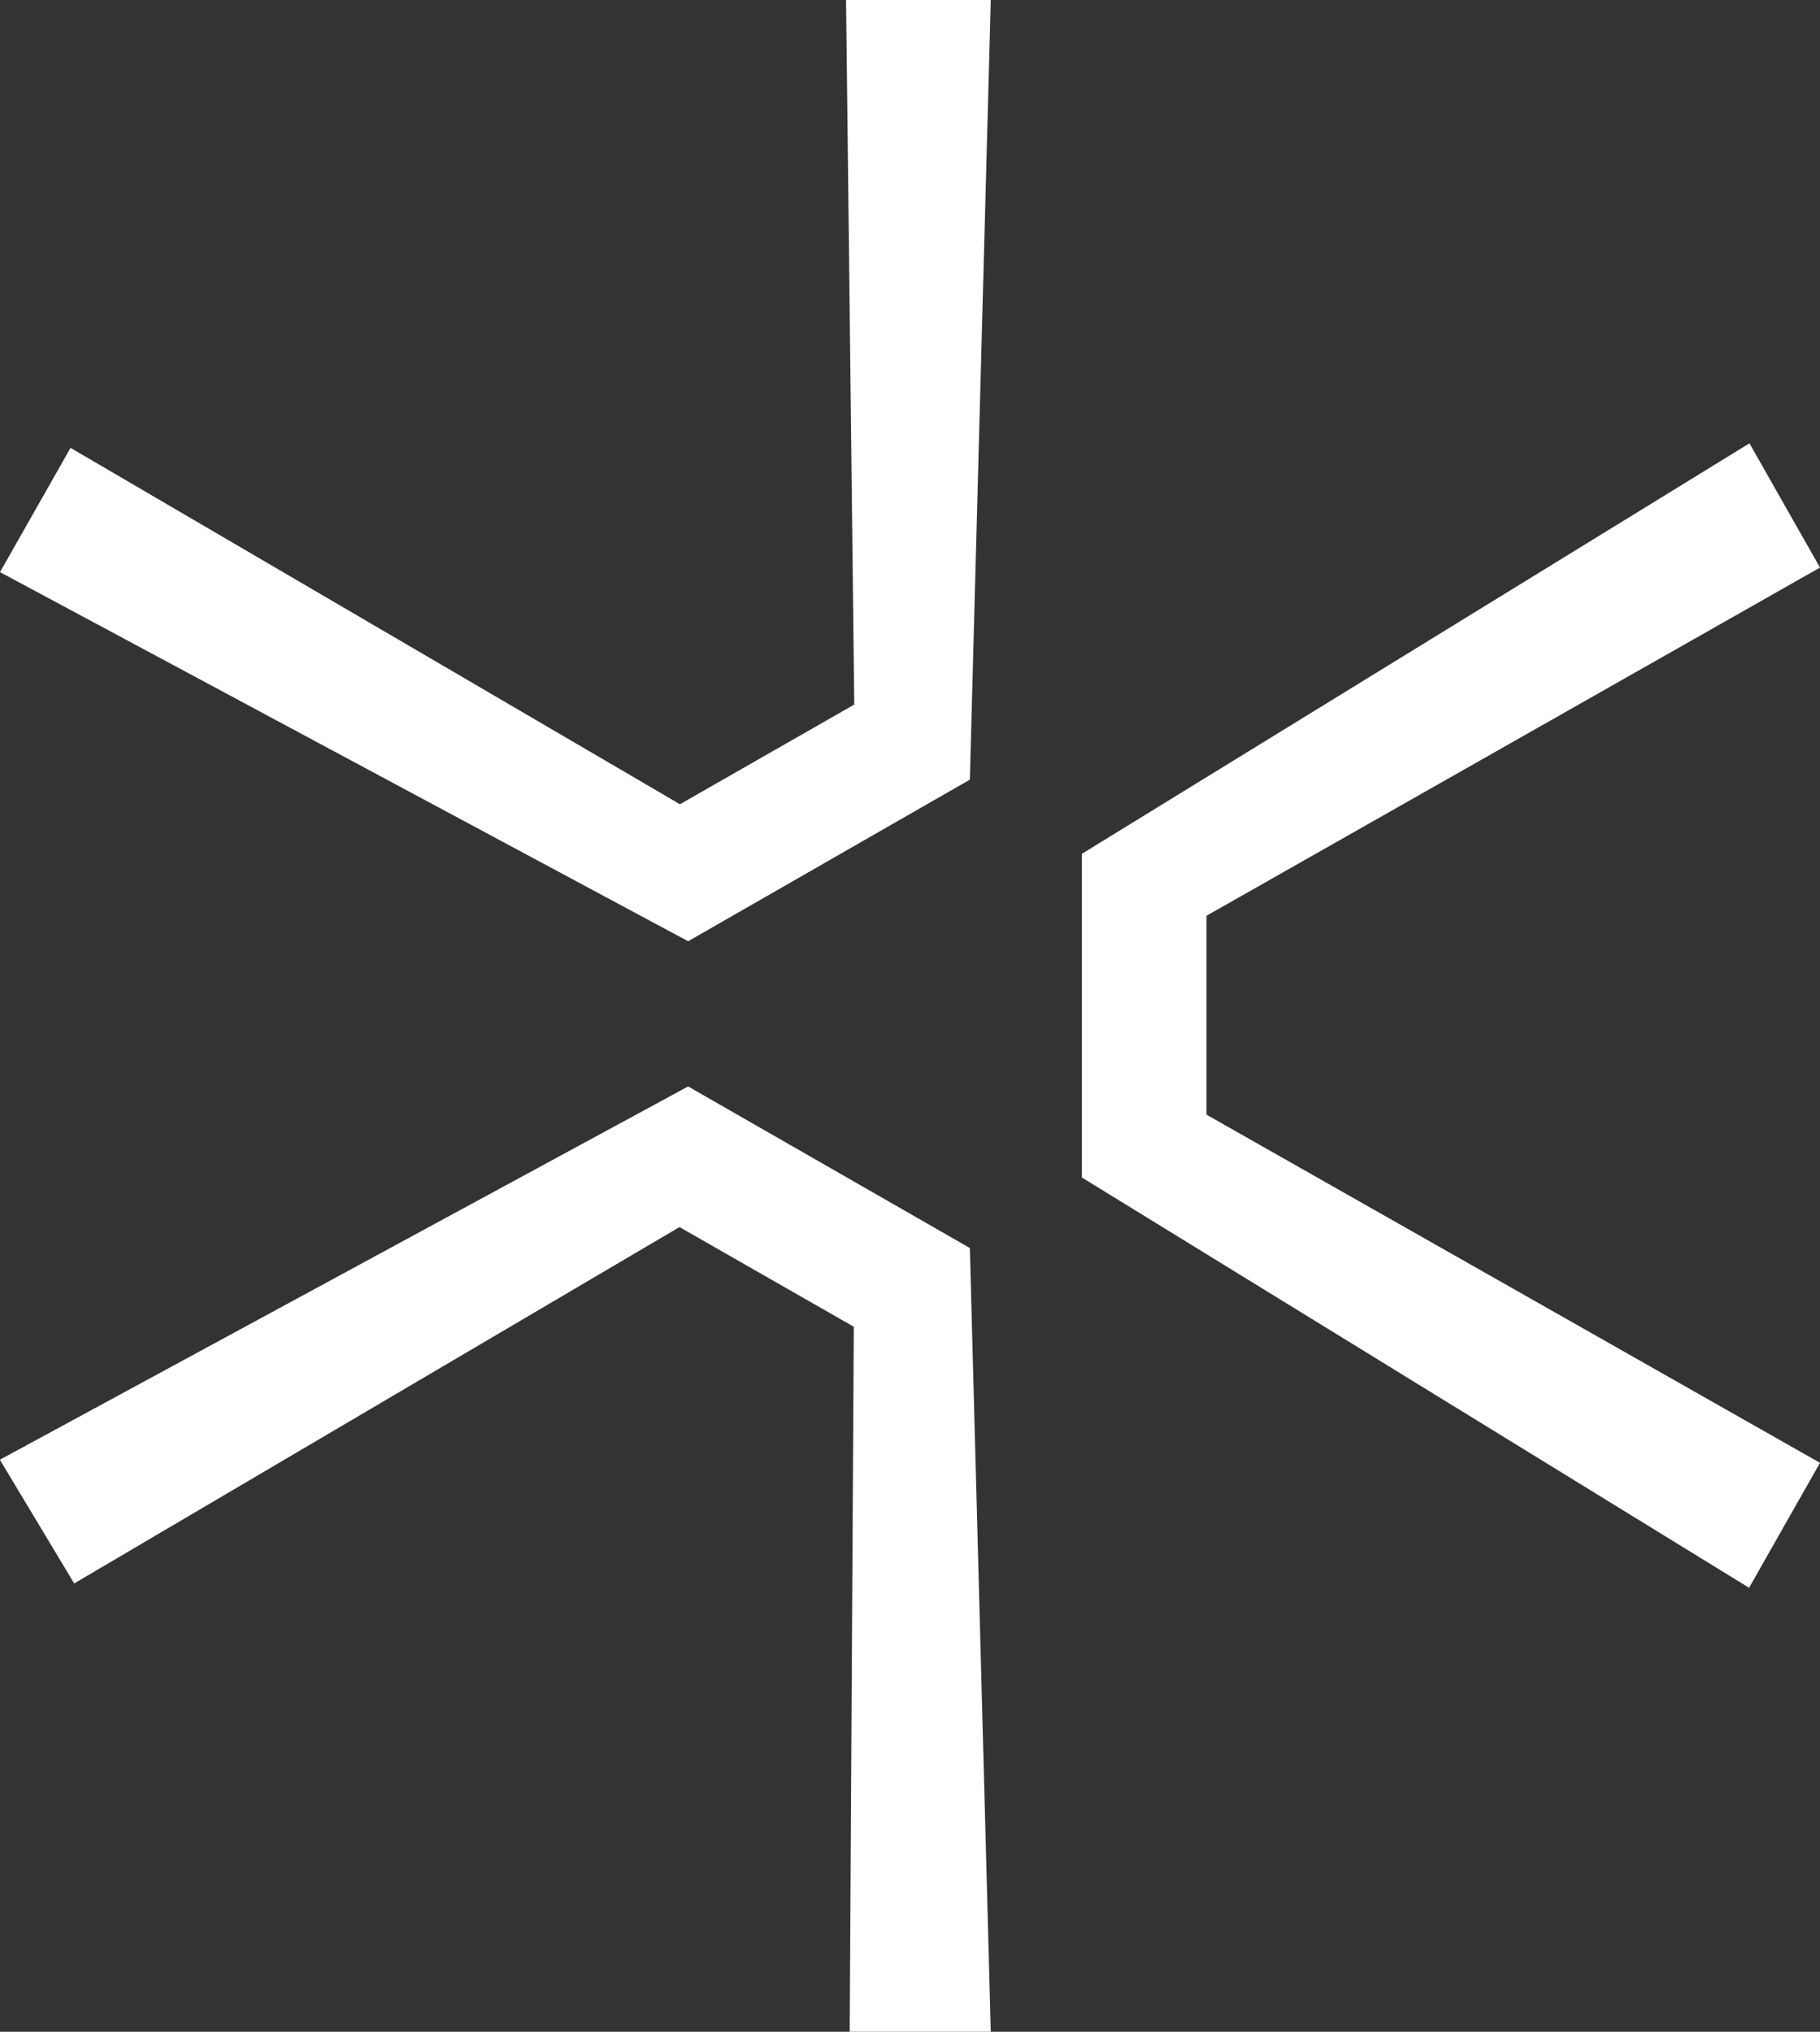
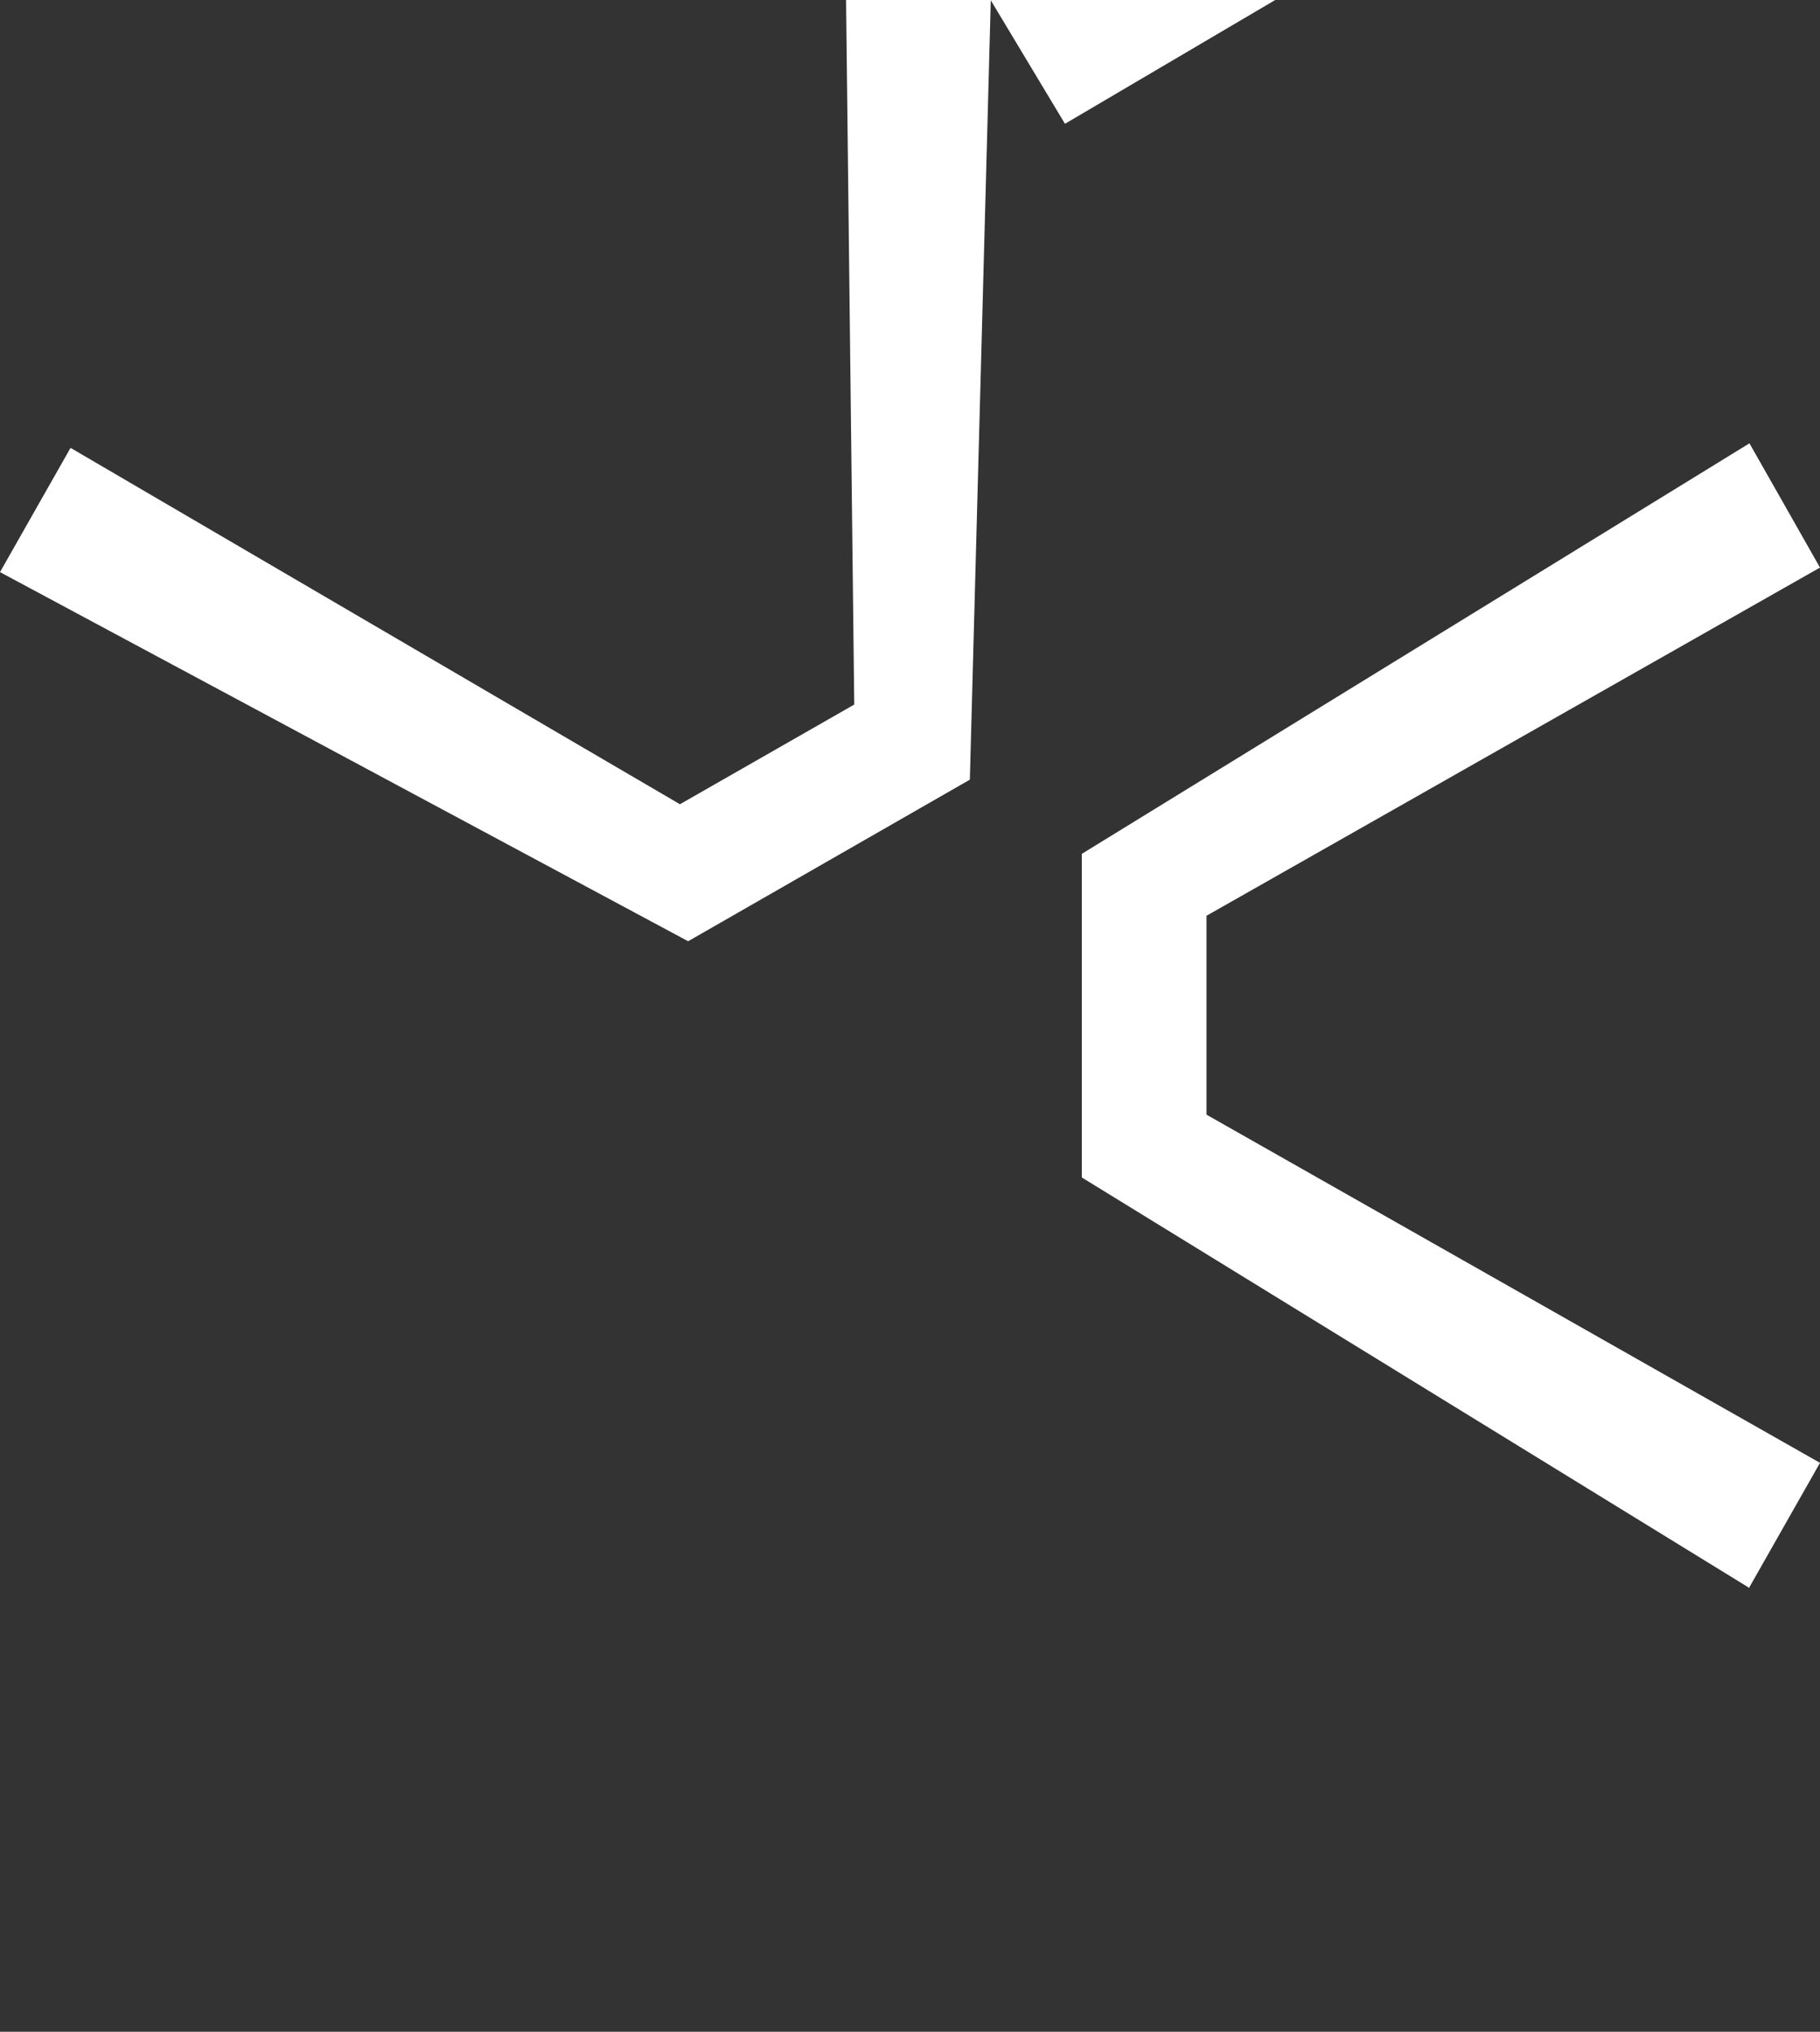
<svg xmlns="http://www.w3.org/2000/svg" id="Capa_1" viewBox="0 0 39.99 44.64">
  <rect x="0" y="0" width="39.99" height="44.64" fill="#333333" stroke="none" />
-   <path d="M21.77,0l-.46,17.13-6.19,3.55L0,12.57l1.55-2.73,13.39,7.83,3.83-2.19-.18-15.49h3.19ZM0,32.07l15.12-8.2,6.19,3.55.46,17.22h-3.1l.09-15.49-3.83-2.19-13.3,7.83-1.64-2.73ZM38.44,34.89l-14.67-9.02v-7.11l14.67-9.02,1.55,2.73-13.48,7.65v4.37l13.48,7.65-1.55,2.73Z" style="fill:#fff; stroke-width:0px;" />
+   <path d="M21.77,0l-.46,17.13-6.19,3.55L0,12.57l1.55-2.73,13.39,7.83,3.83-2.19-.18-15.49h3.19Zl15.12-8.2,6.19,3.55.46,17.22h-3.1l.09-15.49-3.83-2.19-13.3,7.83-1.64-2.73ZM38.44,34.89l-14.67-9.02v-7.11l14.67-9.02,1.55,2.73-13.48,7.65v4.37l13.48,7.65-1.55,2.73Z" style="fill:#fff; stroke-width:0px;" />
</svg>